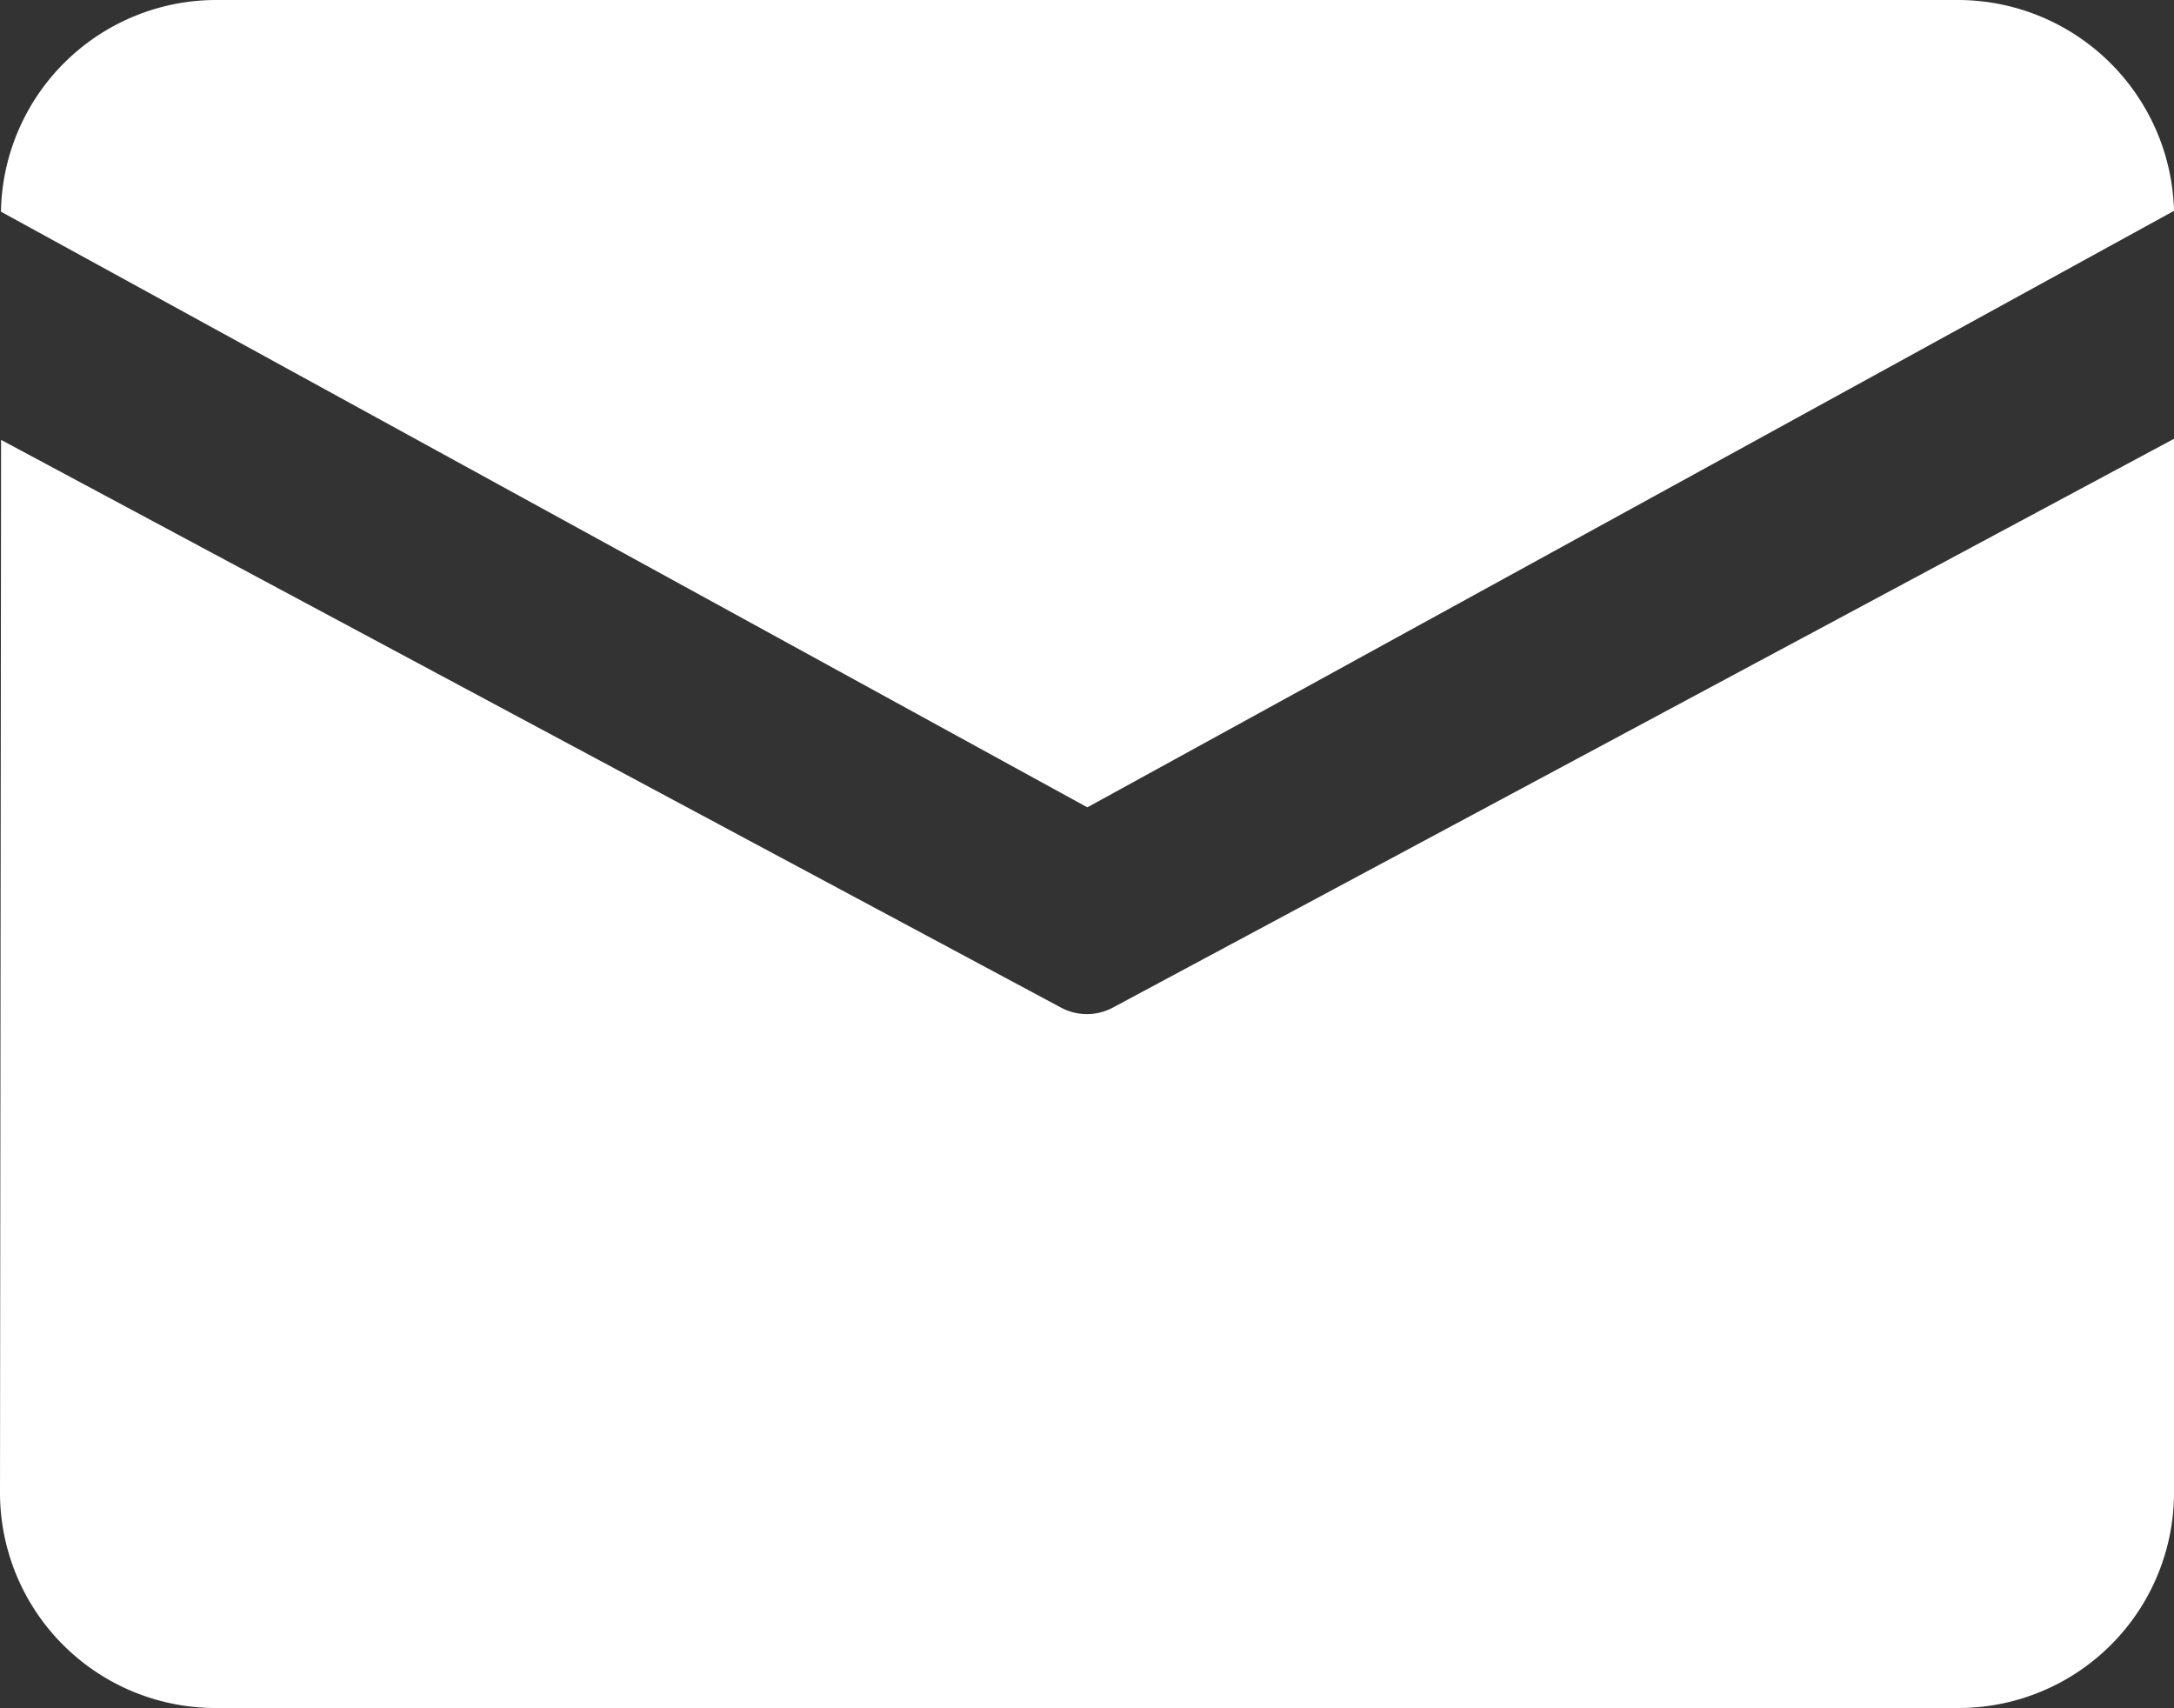
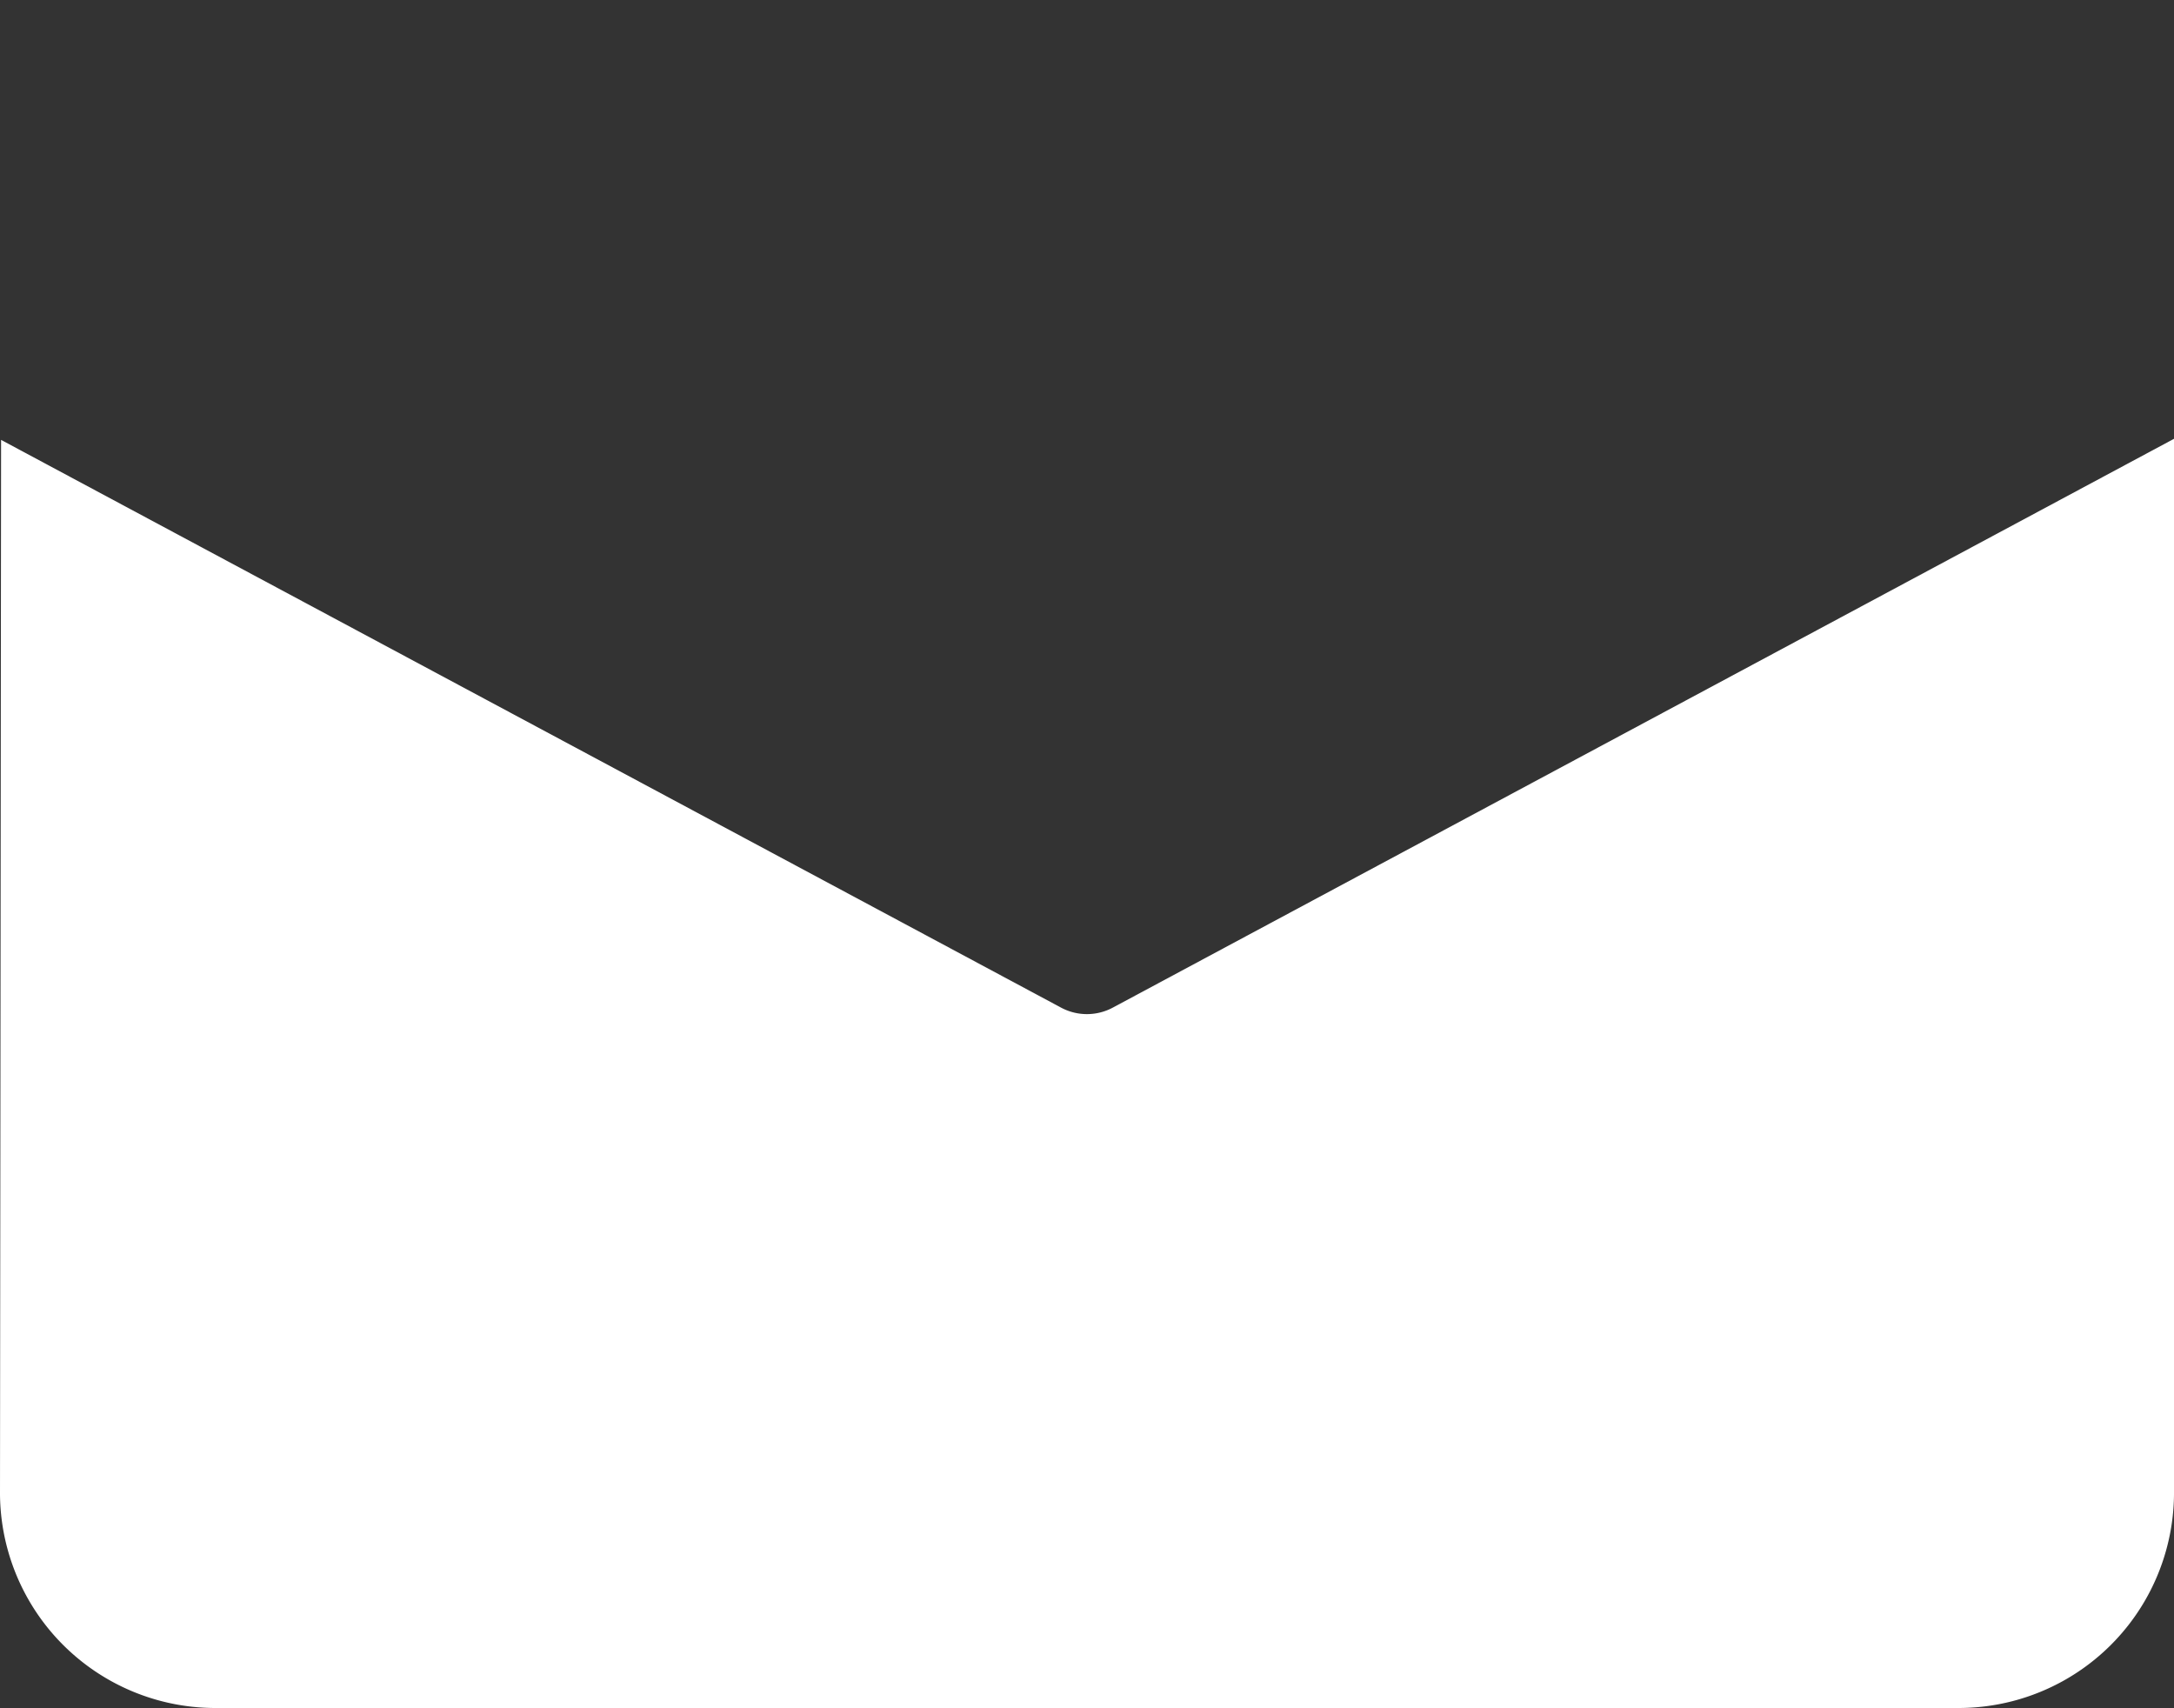
<svg xmlns="http://www.w3.org/2000/svg" width="16.147" height="12.685" viewBox="0 0 16.147 12.685">
  <rect x="0" y="0" width="16.147" height="12.685" fill="#333333" stroke="none" />
  <g id="组_127" data-name="组 127" transform="translate(-260.303 -6011.241)">
-     <path id="路径_114" data-name="路径 114" d="M261.918,6011.241h12.918a1.607,1.607,0,0,1,1.614,1.566l-8.071,4.43-8.069-4.424a1.6,1.6,0,0,1,1.608-1.572" fill="#fff" />
    <path id="路径_115" data-name="路径 115" d="M260.311,6014.508l-.008,7.833a1.6,1.6,0,0,0,1.616,1.585h12.916a1.6,1.6,0,0,0,1.615-1.585V6014.5l-7.881,4.224a.407.407,0,0,1-.386,0Z" fill="#fff" />
  </g>
</svg>